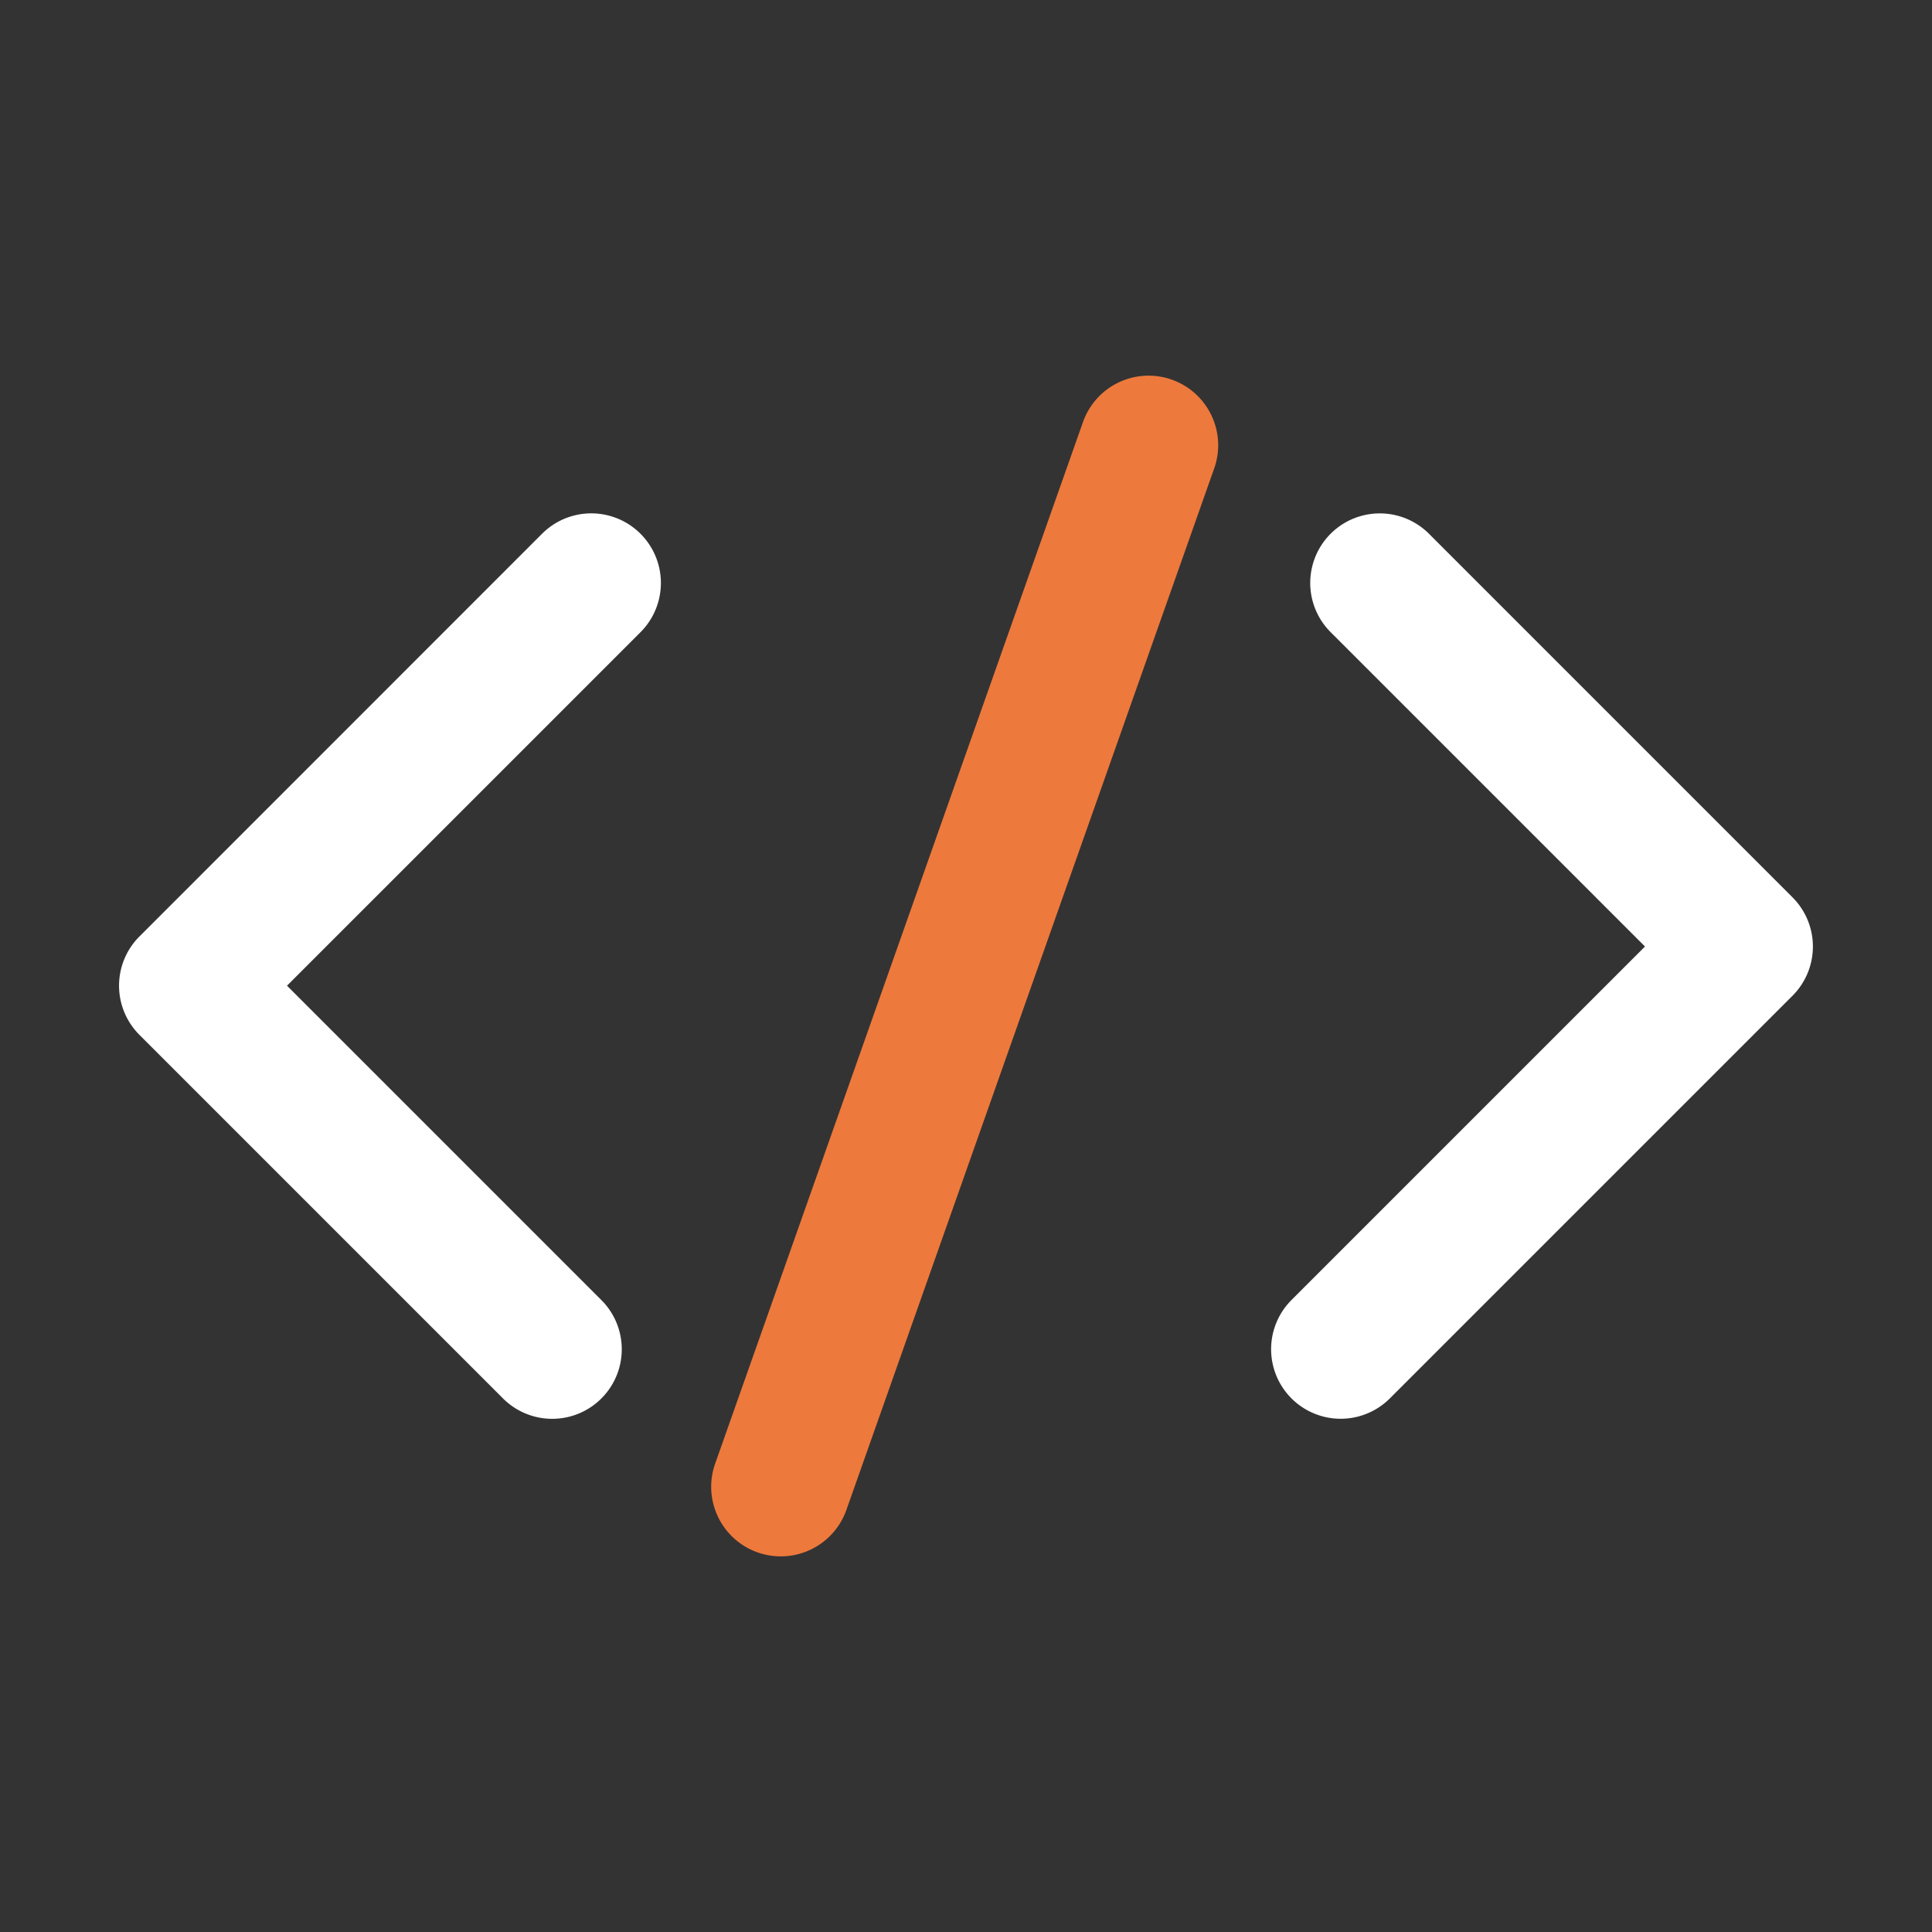
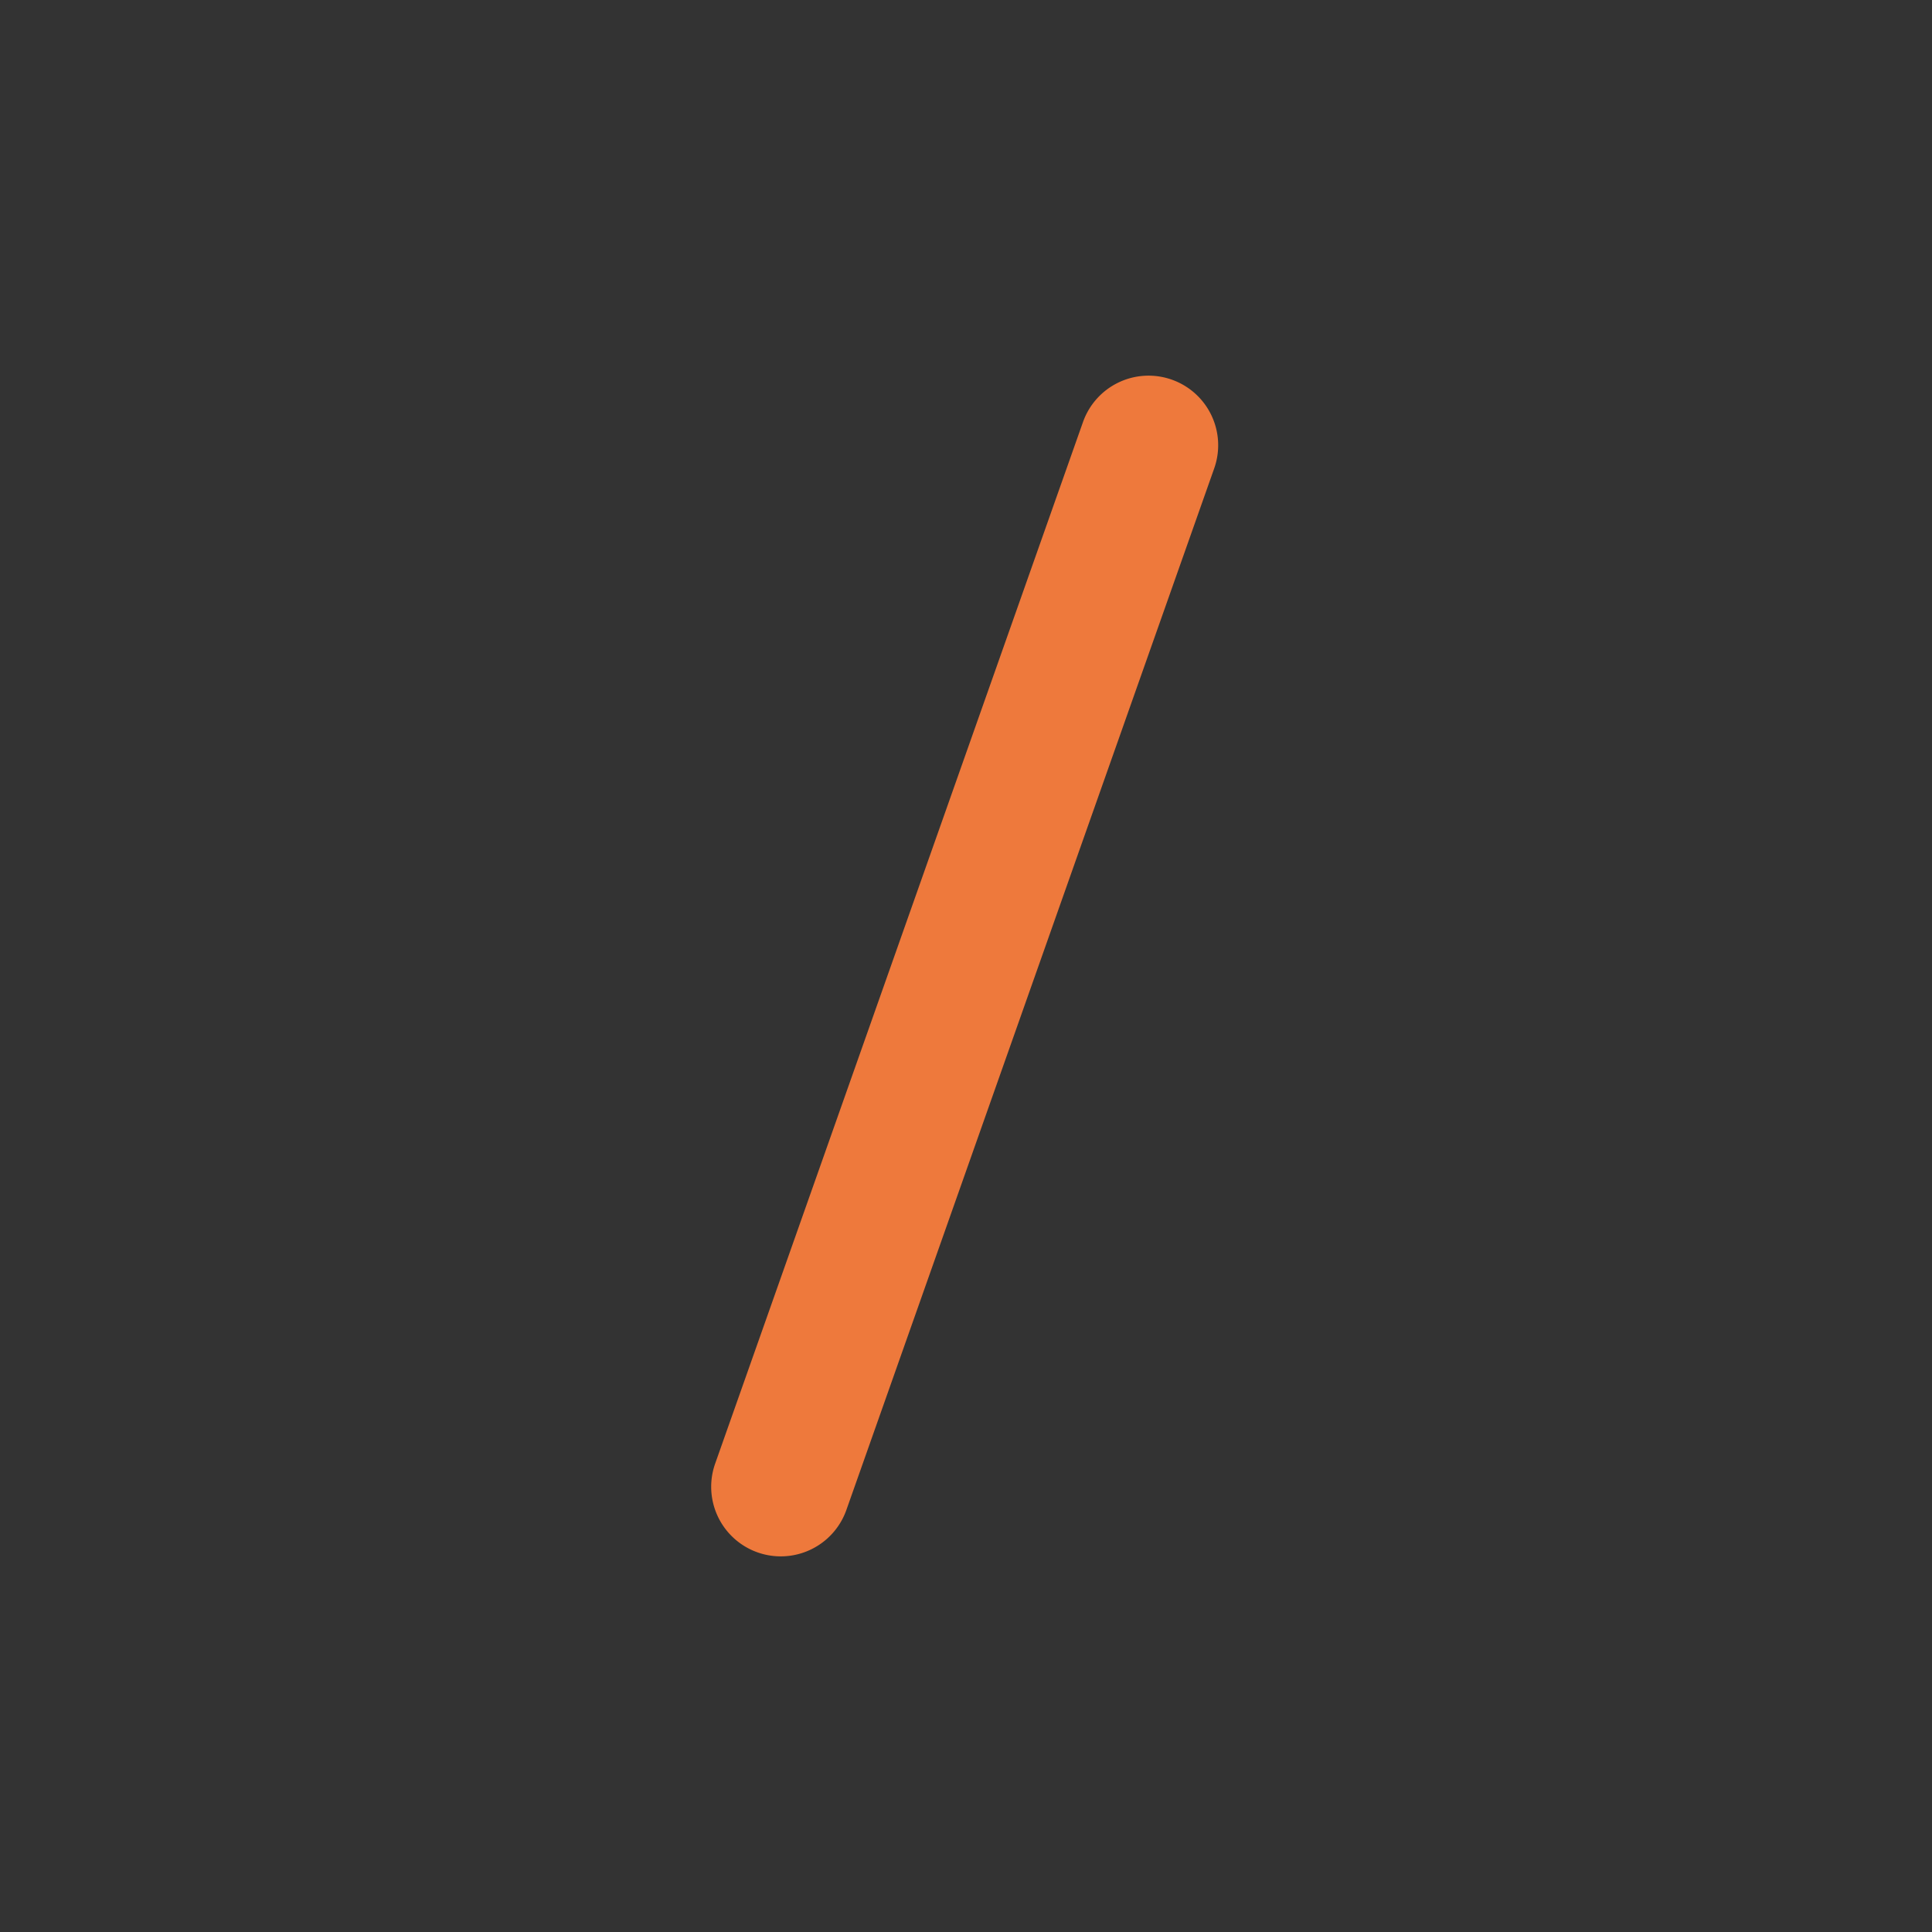
<svg xmlns="http://www.w3.org/2000/svg" width="36" height="36" fill="none">
  <rect width="100%" height="100%" fill="#333333" stroke="none" />
-   <path fill="#fff" d="M10.1 9.946 2.598 17.45a1.296 1.296 0 0 0 0 1.833l6.775 6.775a1.296 1.296 0 1 0 1.833-1.833l-5.858-5.858 6.587-6.587A1.296 1.296 0 1 0 10.1 9.946ZM26.627 9.946a1.296 1.296 0 1 0-1.833 1.833l5.858 5.858-6.587 6.587a1.296 1.296 0 0 0 1.833 1.833l7.503-7.503a1.296 1.296 0 0 0 0-1.833l-6.774-6.775Z" />
  <path fill="#EE793C" d="M21.834 7.074a1.296 1.296 0 0 0-1.654.79l-6.854 19.408a1.296 1.296 0 1 0 2.445.864l6.854-19.408a1.296 1.296 0 0 0-.791-1.654Z" />
</svg>